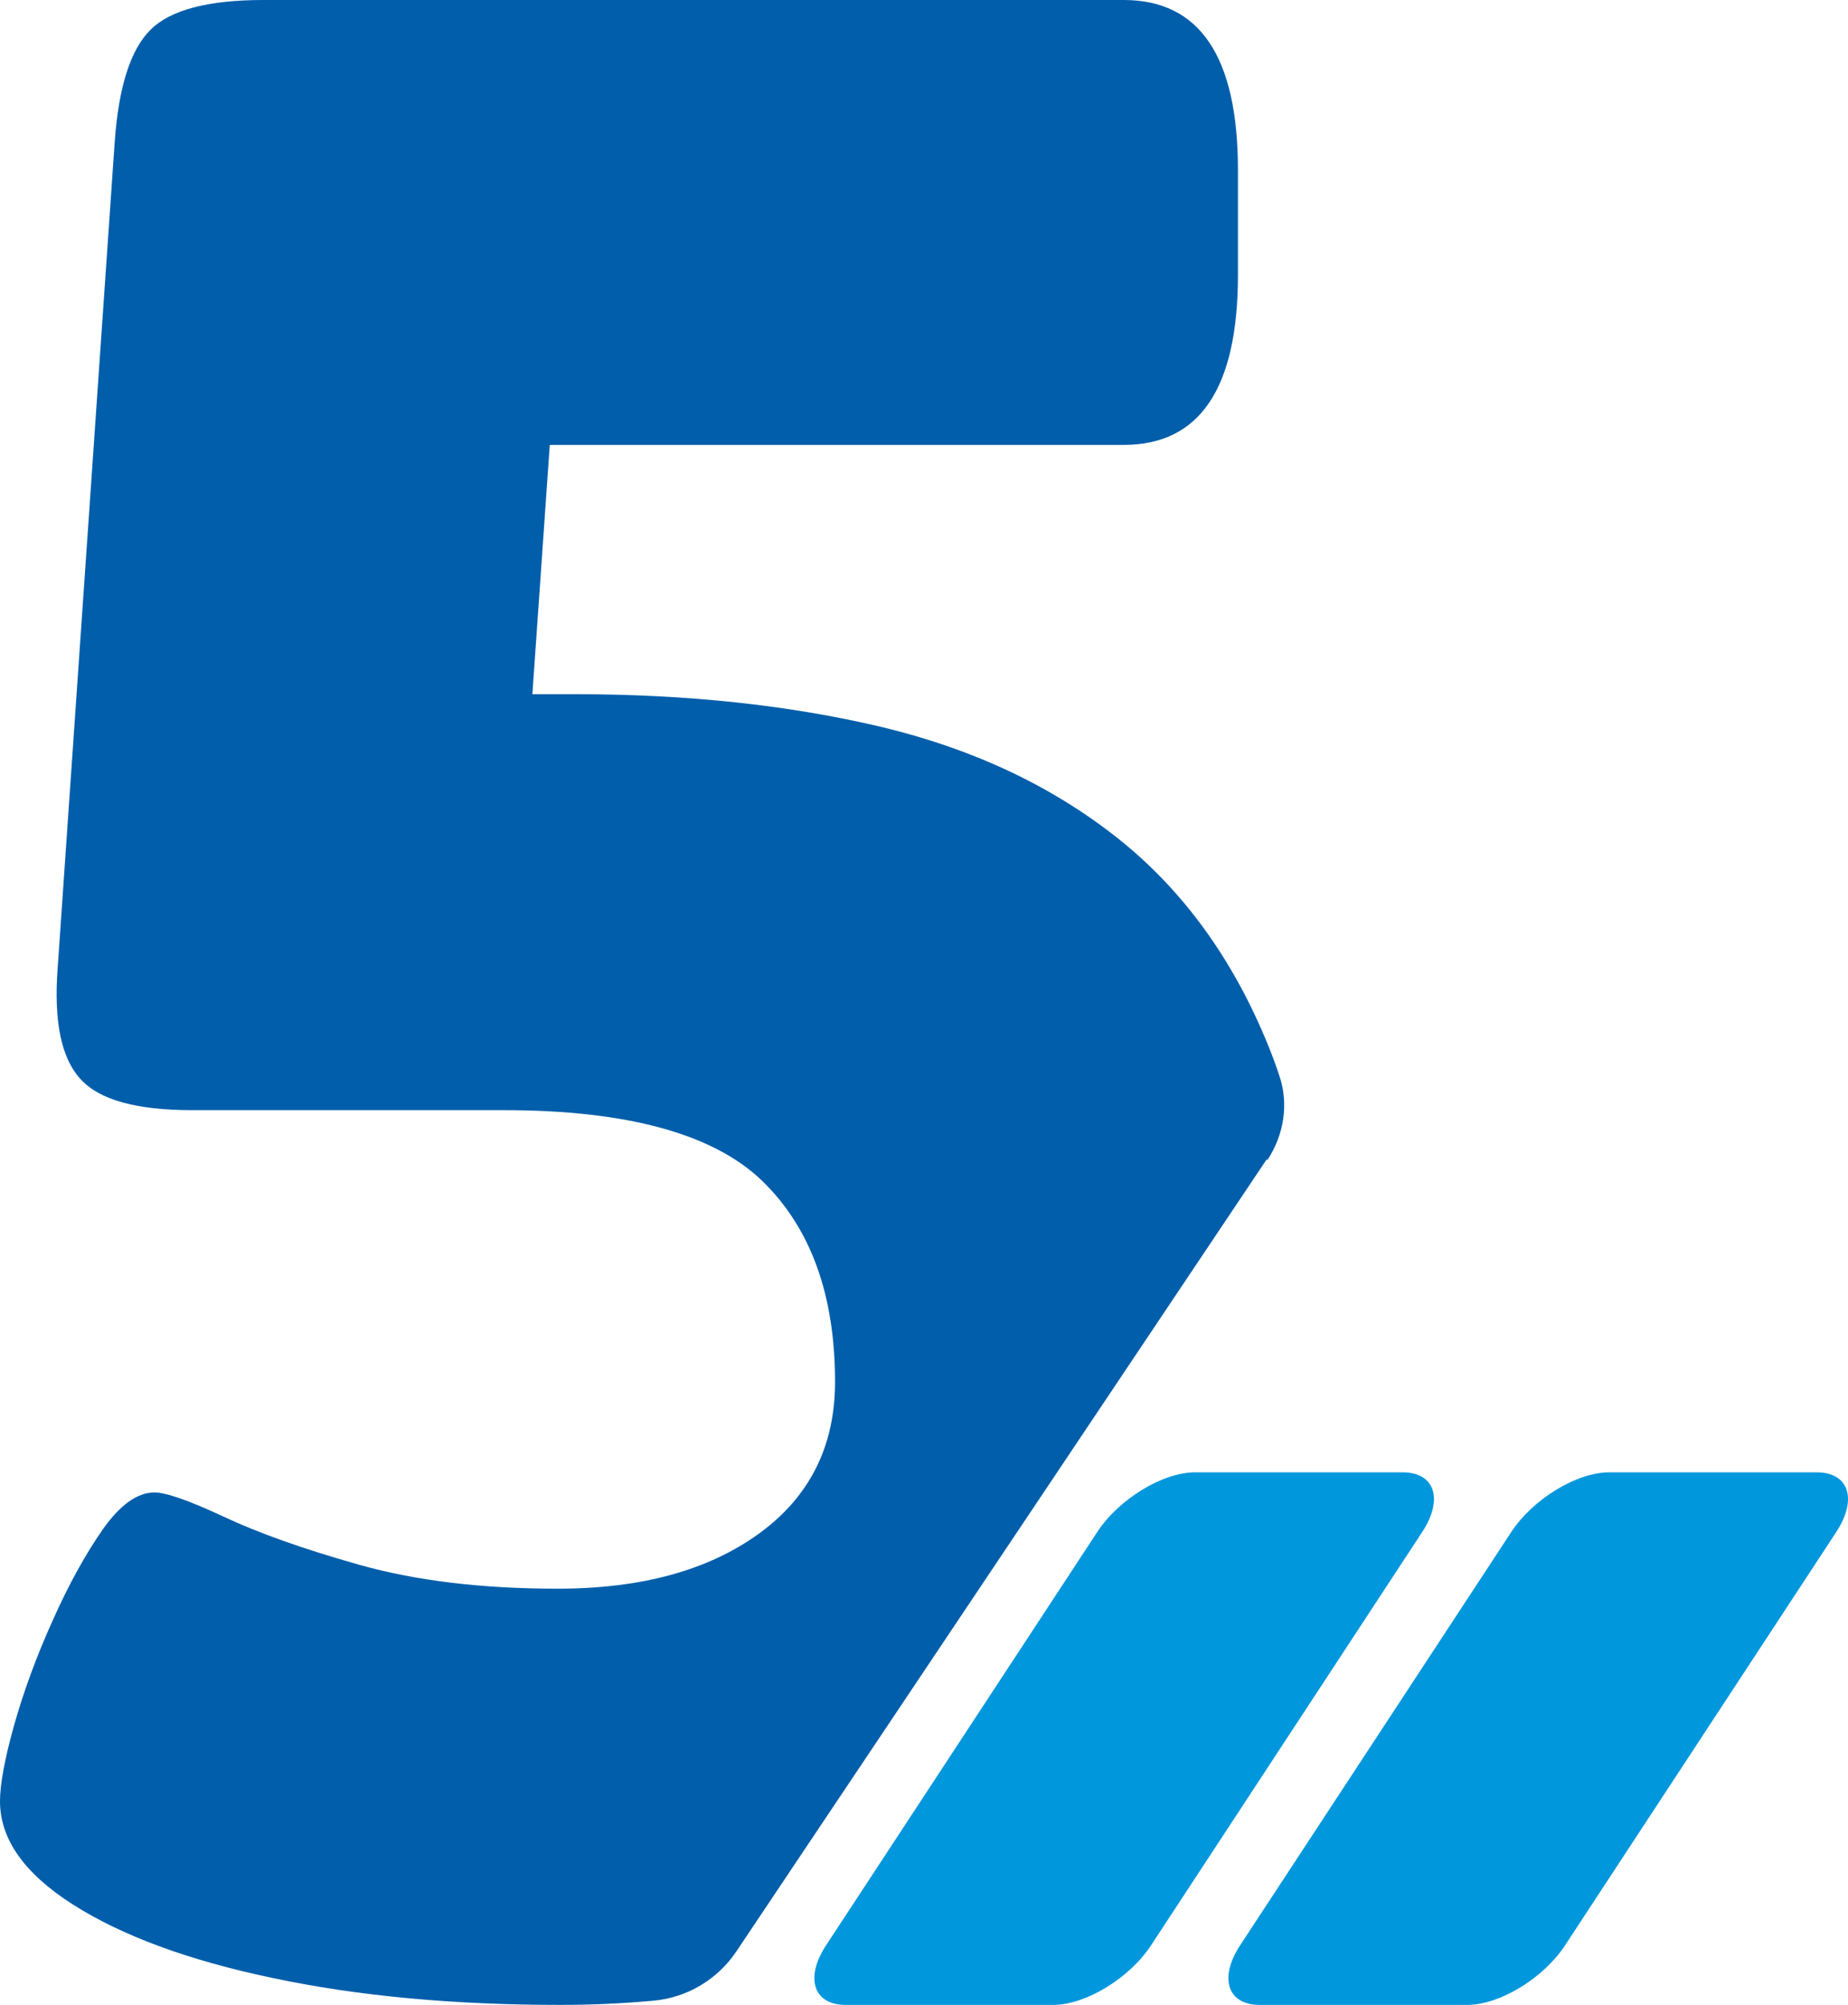
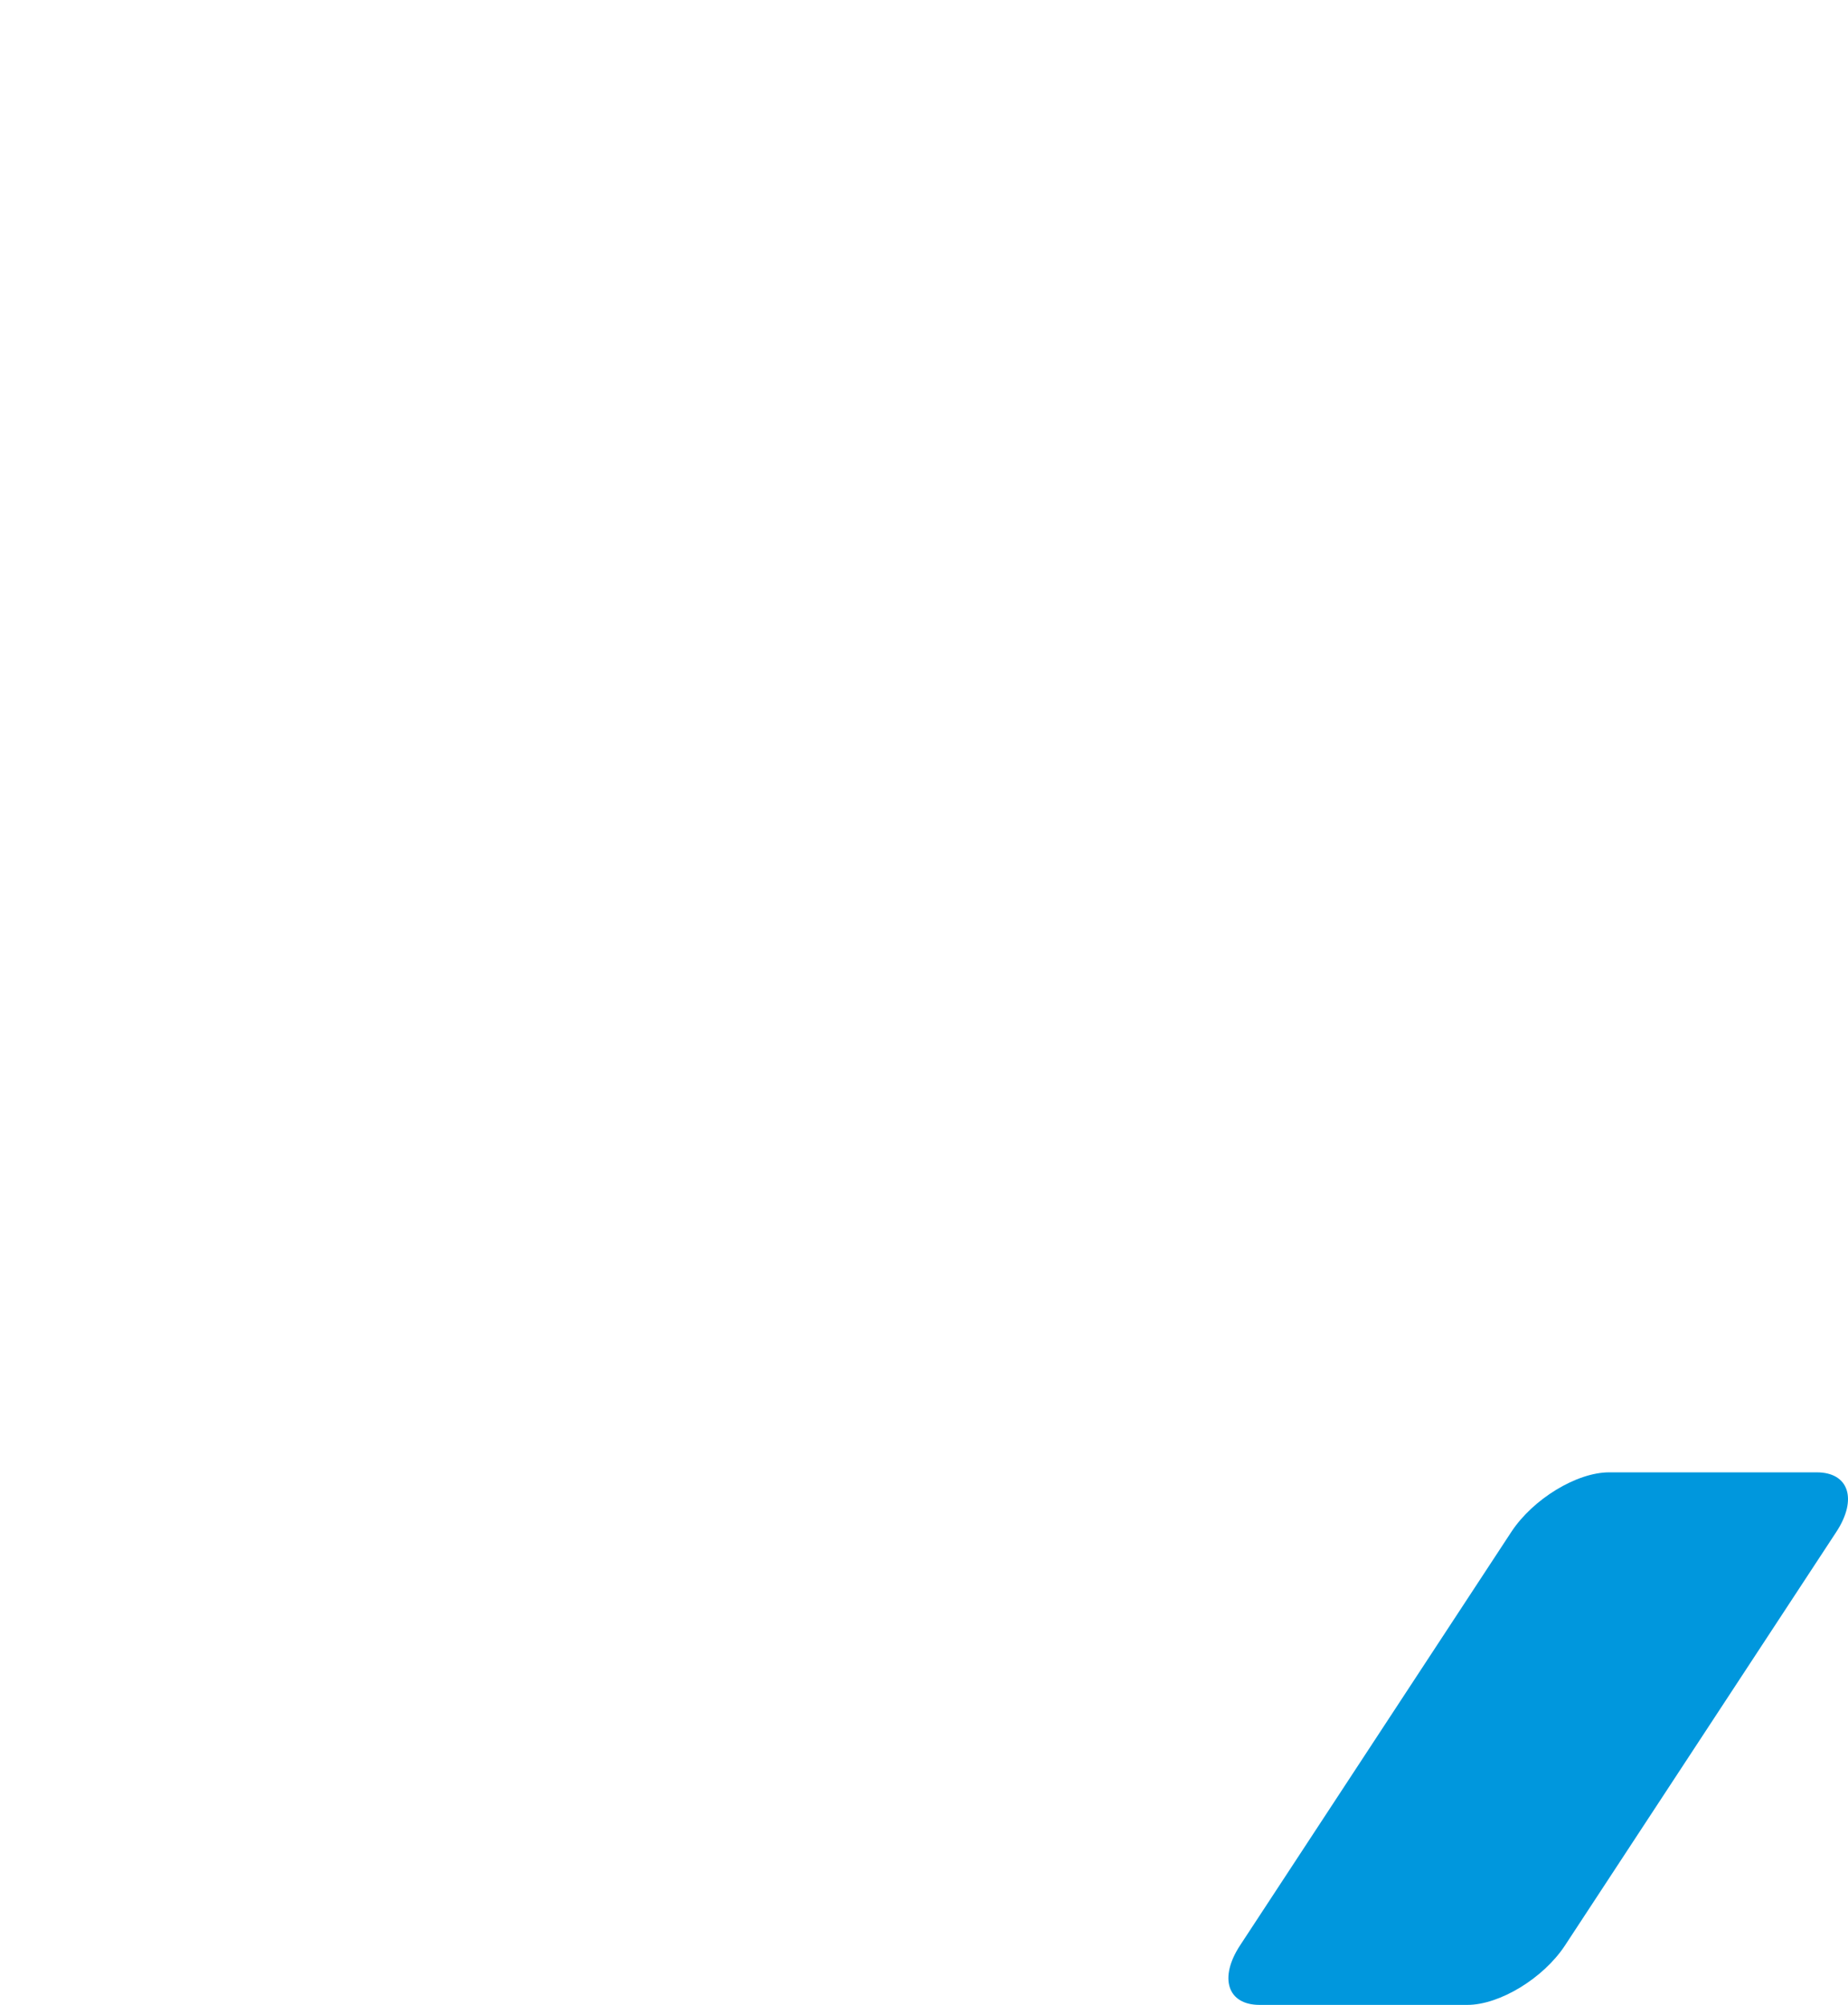
<svg xmlns="http://www.w3.org/2000/svg" width="59" height="64" viewBox="0 0 59 64" fill="none">
-   <path d="M40.464 37.028C40.993 36.229 41.153 35.23 40.842 34.331C40.733 33.998 40.615 33.682 40.489 33.374C39.363 30.602 37.75 28.387 35.65 26.73C33.549 25.074 31.045 23.9 28.122 23.201C25.198 22.51 21.946 22.16 18.358 22.16H16.997L17.552 14.202H35.877C38.305 14.202 39.523 12.395 39.523 8.774V5.428C39.523 1.815 38.305 0 35.877 0H8.41C6.646 0 5.444 0.316 4.806 0.949C4.167 1.582 3.789 2.772 3.663 4.52L1.84 30.918C1.714 32.608 1.958 33.782 2.571 34.447C3.176 35.113 4.361 35.438 6.125 35.438H16.073C20.03 35.438 22.778 36.196 24.332 37.694C25.887 39.201 26.66 41.34 26.66 44.112C26.66 46.16 25.853 47.775 24.24 48.949C22.627 50.123 20.484 50.714 17.804 50.714C15.367 50.714 13.258 50.456 11.46 49.948C9.662 49.44 8.217 48.924 7.125 48.408C6.033 47.9 5.302 47.642 4.932 47.642C4.386 47.642 3.84 48.033 3.285 48.816C2.739 49.598 2.201 50.564 1.689 51.713C1.168 52.862 0.765 53.969 0.454 55.059C0.151 56.142 0 56.957 0 57.498C0 58.706 0.773 59.804 2.327 60.795C3.882 61.786 6.007 62.577 8.713 63.143C11.418 63.717 14.477 64 17.88 64C18.871 64 19.854 63.958 20.845 63.867C21.929 63.775 22.904 63.193 23.509 62.293L40.439 37.011L40.464 37.028Z" fill="#005EAB" />
-   <path d="M35.034 48.9L26.372 62.1C25.69 63.142 25.973 64 26.996 64H33.628C34.659 64 36.057 63.151 36.748 62.1L45.409 48.9C46.092 47.858 45.809 47 44.785 47H38.154C37.122 47 35.724 47.849 35.034 48.9Z" fill="#0097DD" />
  <path d="M48.252 48.9L39.591 62.1C38.908 63.142 39.191 64 40.215 64H46.846C47.878 64 49.276 63.151 49.966 62.1L58.628 48.9C59.31 47.858 59.027 47 58.004 47H51.372C50.341 47 48.943 47.849 48.252 48.9Z" fill="#0097DD" />
</svg>